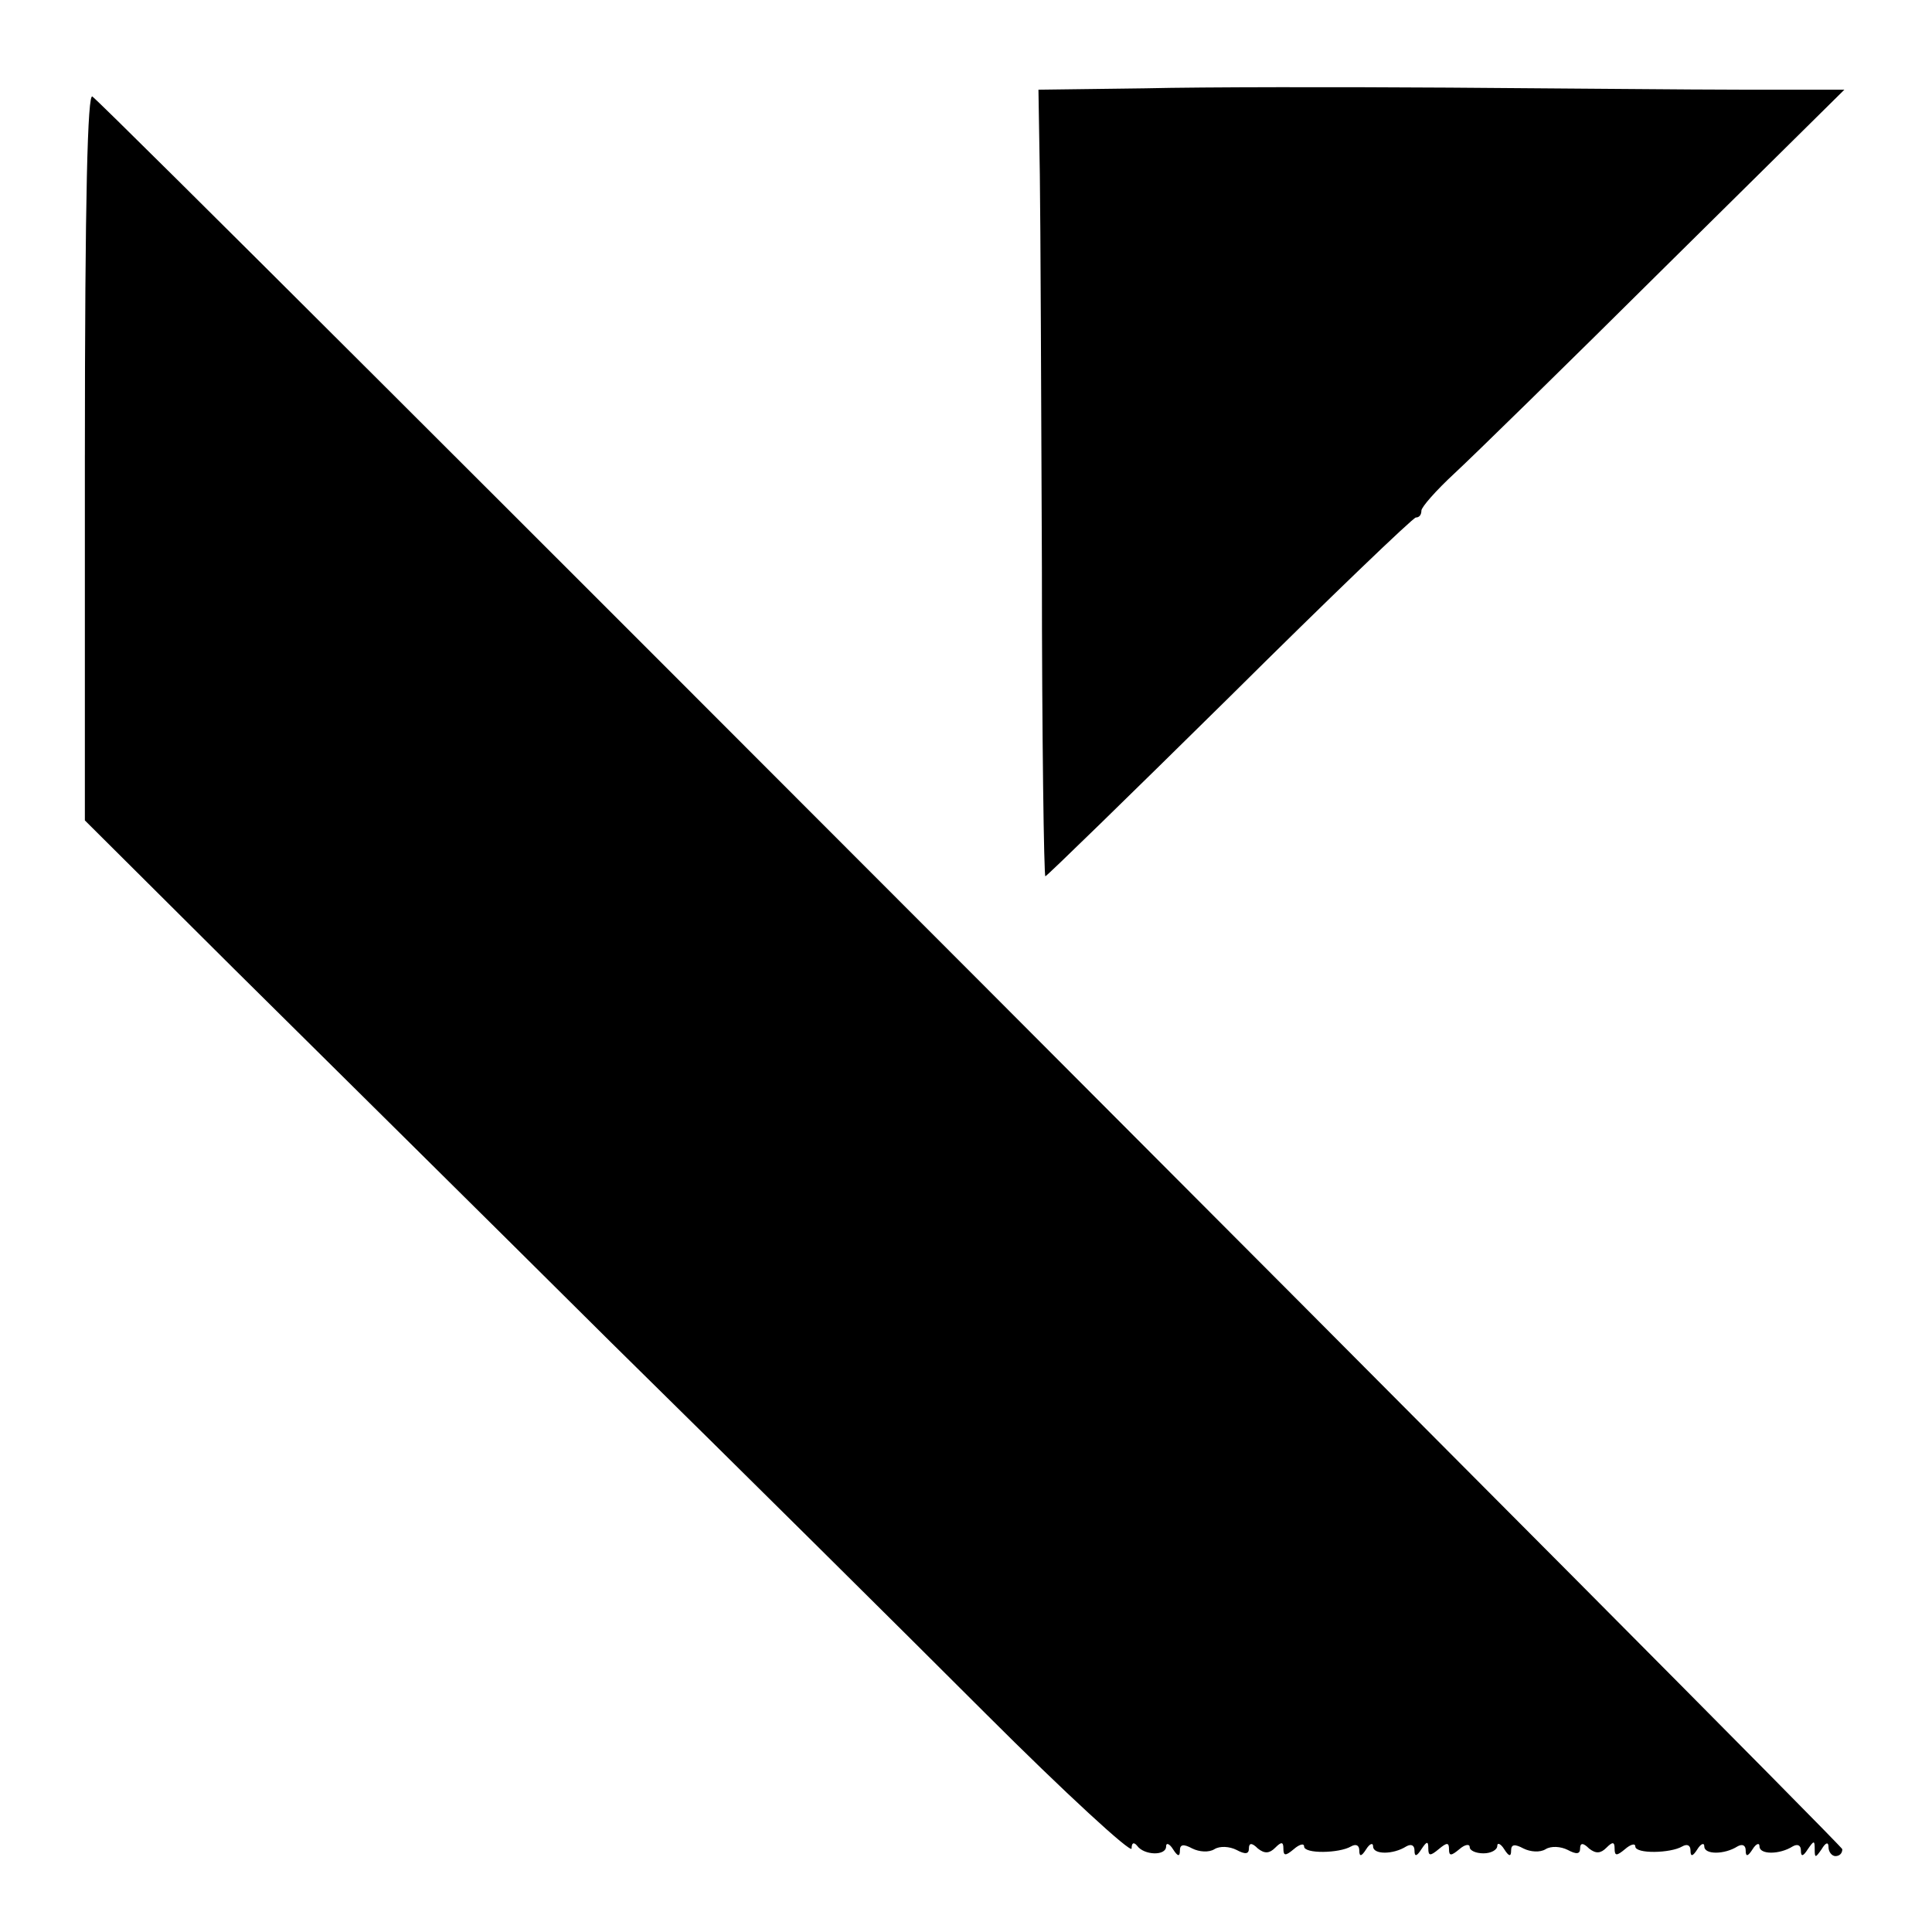
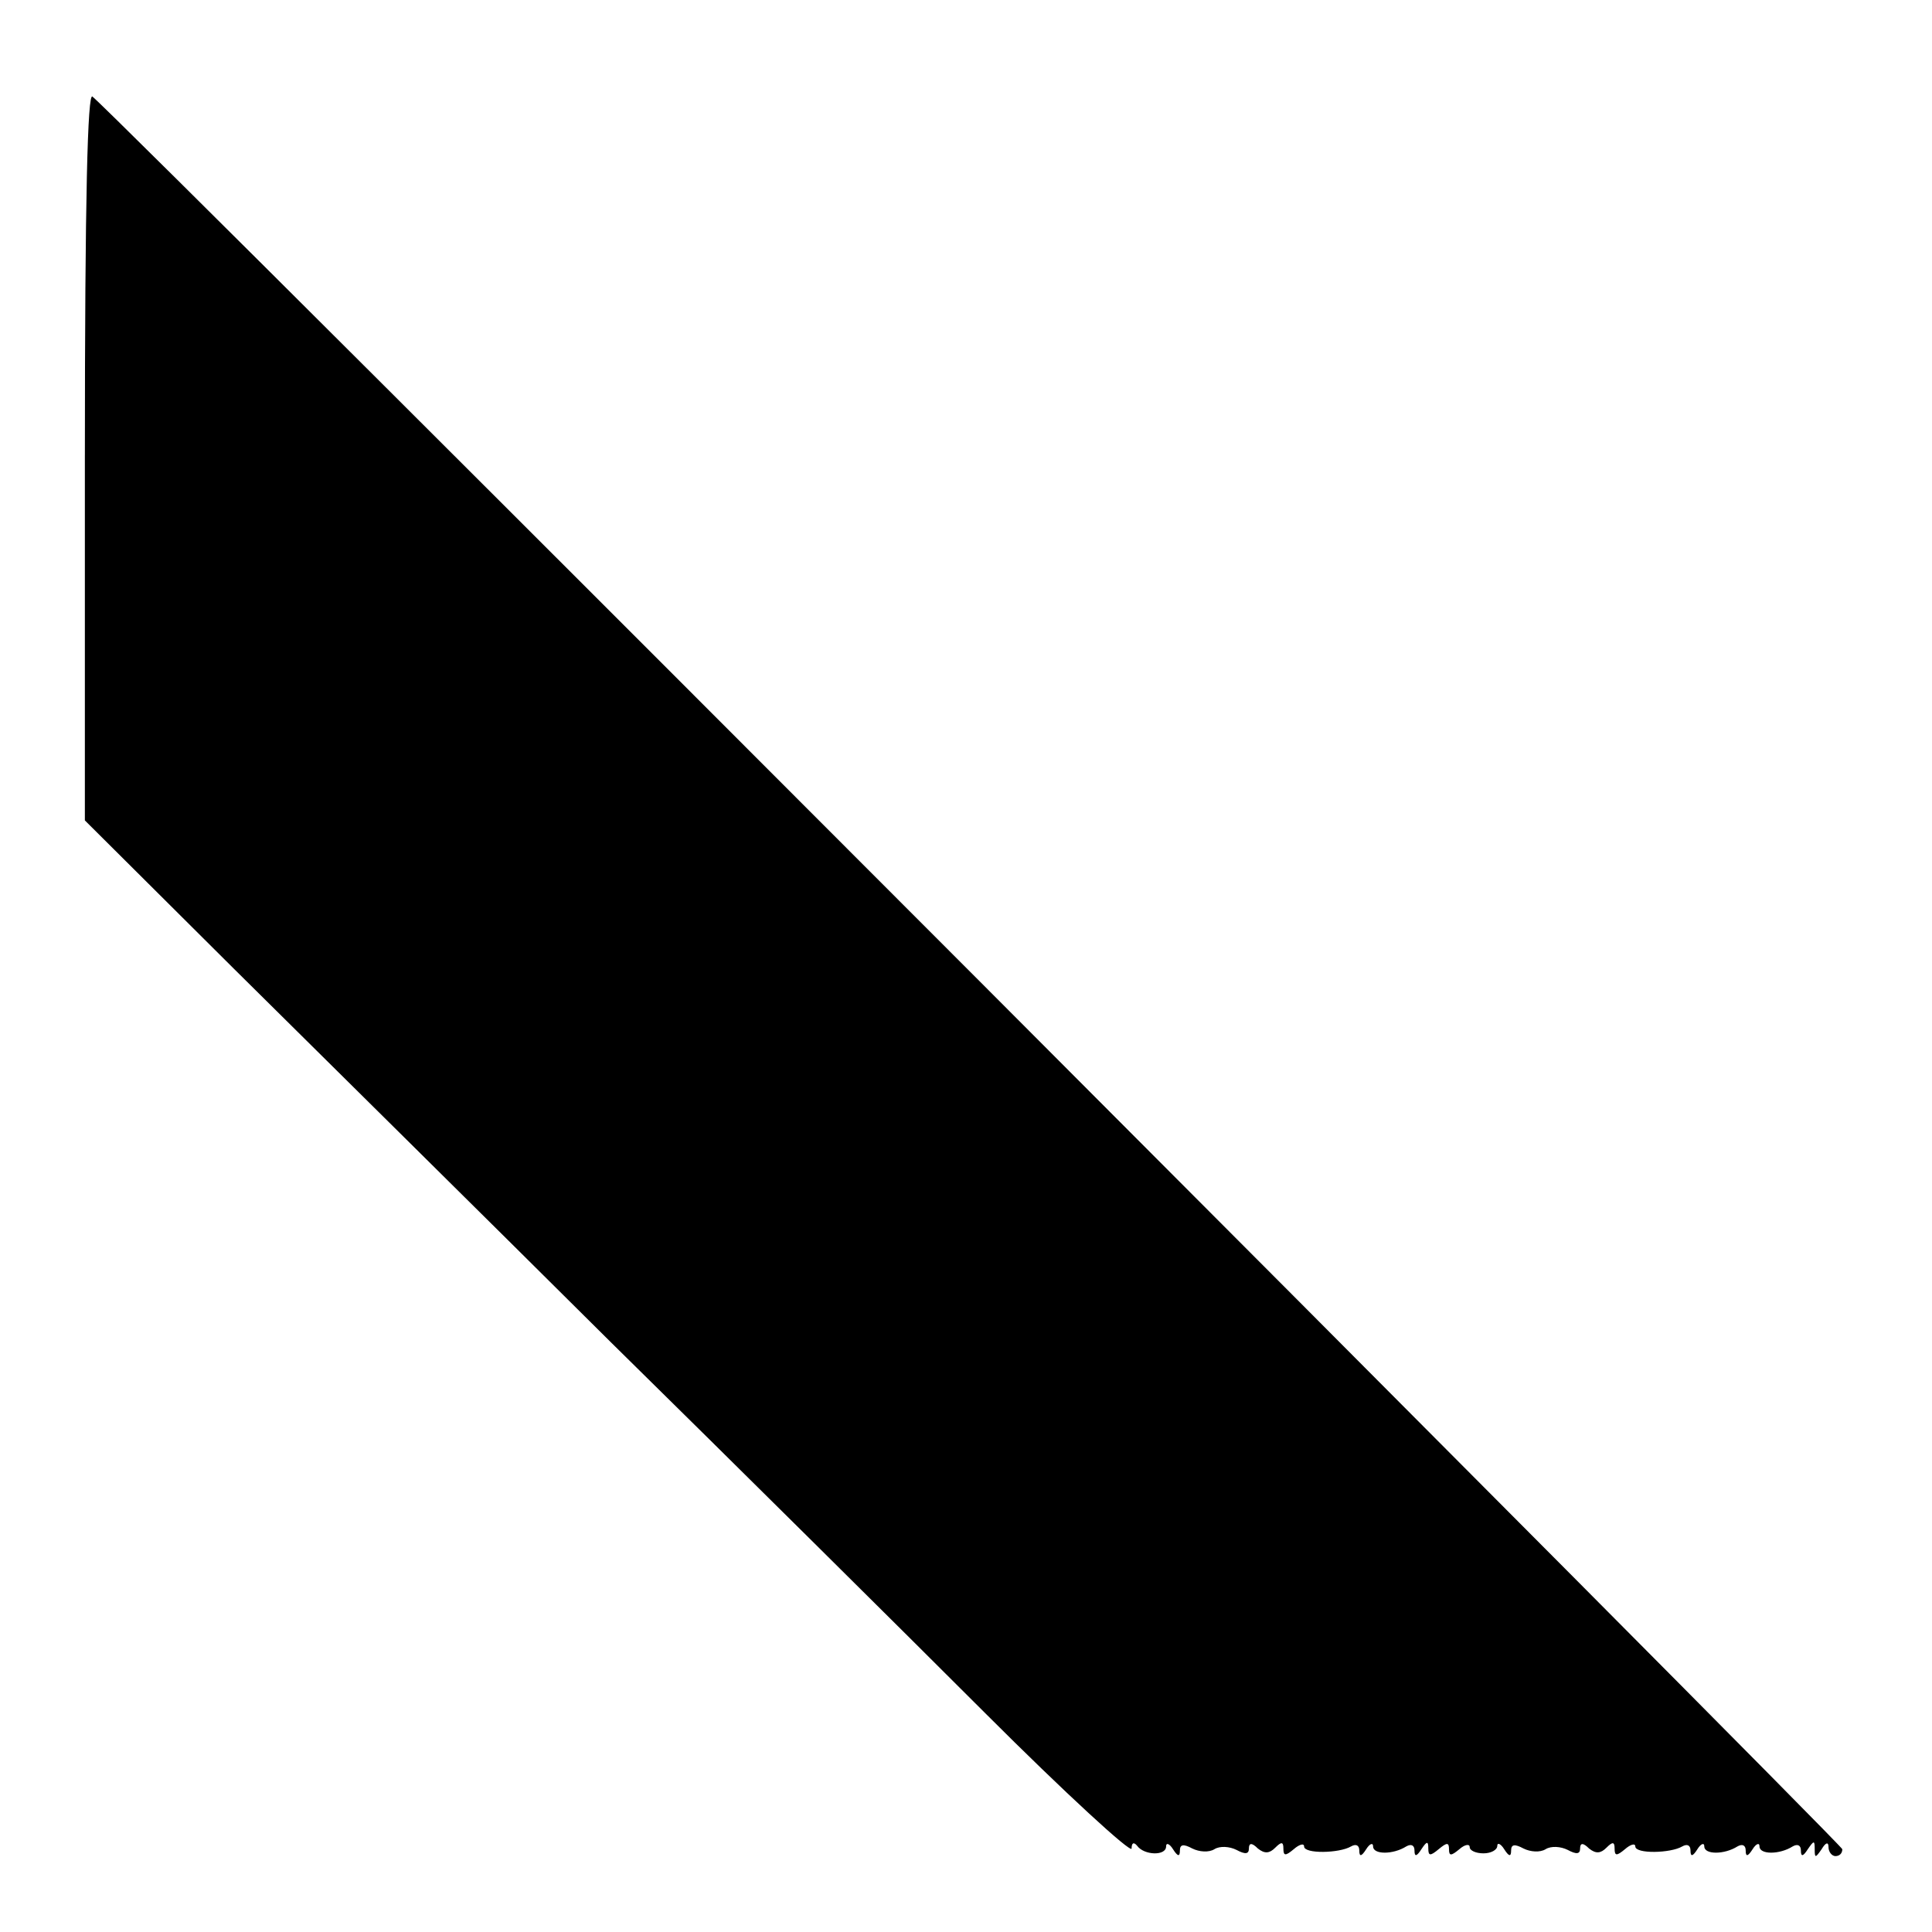
<svg xmlns="http://www.w3.org/2000/svg" version="1.0" width="280pt" height="280pt" viewBox="0 0 280 280" preserveAspectRatio="xMidYMid meet">
  <g transform="translate(0,280) scale(0.1,-0.1)" fill="#000000" stroke="none">
-     <path d="M1660 2672 l-155 -2 2 -123 c1 -67 2 -323 3 -569 0 -247 3 -448 5 -448 2 0 122 117 267 260 144 143 266 260 270 260 5 0 8 4 8 10 0 5 21 29 48 54 26 24 164 159 306 300 l259 256 -144 0 c-79 0 -272 2 -429 3 -157 1 -355 1 -440 -1z" />
    <path d="M123 2140 l0 -529 216 -215 c119 -118 365 -361 546 -541 182 -179 426 -421 543 -538 116 -116 212 -204 212 -196 0 8 3 10 8 4 10 -14 42 -15 42 -1 0 6 5 4 10 -4 7 -11 10 -11 10 -2 0 9 5 10 18 3 10 -5 24 -6 32 -1 8 5 22 4 32 -1 13 -7 18 -6 18 2 0 8 4 9 13 0 10 -8 17 -7 25 1 9 9 12 9 12 -1 0 -11 3 -11 15 -1 8 7 15 9 15 4 0 -11 51 -10 68 0 7 4 12 2 12 -6 0 -9 3 -9 10 2 5 8 10 10 10 4 0 -12 29 -12 48 0 7 4 12 2 12 -6 0 -9 3 -9 10 2 8 12 10 12 10 1 0 -11 3 -11 15 -1 12 10 15 10 15 0 0 -10 3 -10 15 0 8 7 15 8 15 3 0 -5 9 -9 20 -9 11 0 20 5 20 11 0 5 5 3 10 -5 7 -11 10 -11 10 -2 0 9 5 10 18 3 10 -5 24 -6 32 -1 8 5 22 4 32 -1 13 -7 18 -6 18 2 0 8 4 9 13 0 10 -8 17 -7 25 1 9 9 12 9 12 -1 0 -11 3 -11 15 -1 8 7 15 9 15 4 0 -11 51 -10 68 0 7 4 12 2 12 -6 0 -9 3 -9 10 2 5 8 10 10 10 4 0 -12 29 -12 48 0 7 4 12 2 12 -6 0 -9 3 -9 10 2 5 8 10 10 10 4 0 -12 29 -12 48 0 7 4 12 2 12 -6 0 -9 3 -9 10 2 9 13 10 13 10 0 0 -13 1 -13 10 0 6 10 10 11 10 3 0 -7 5 -13 10 -13 6 0 10 4 10 10 0 7 -2489 2501 -2536 2540 -7 7 -11 -143 -11 -520z" />
  </g>
</svg>